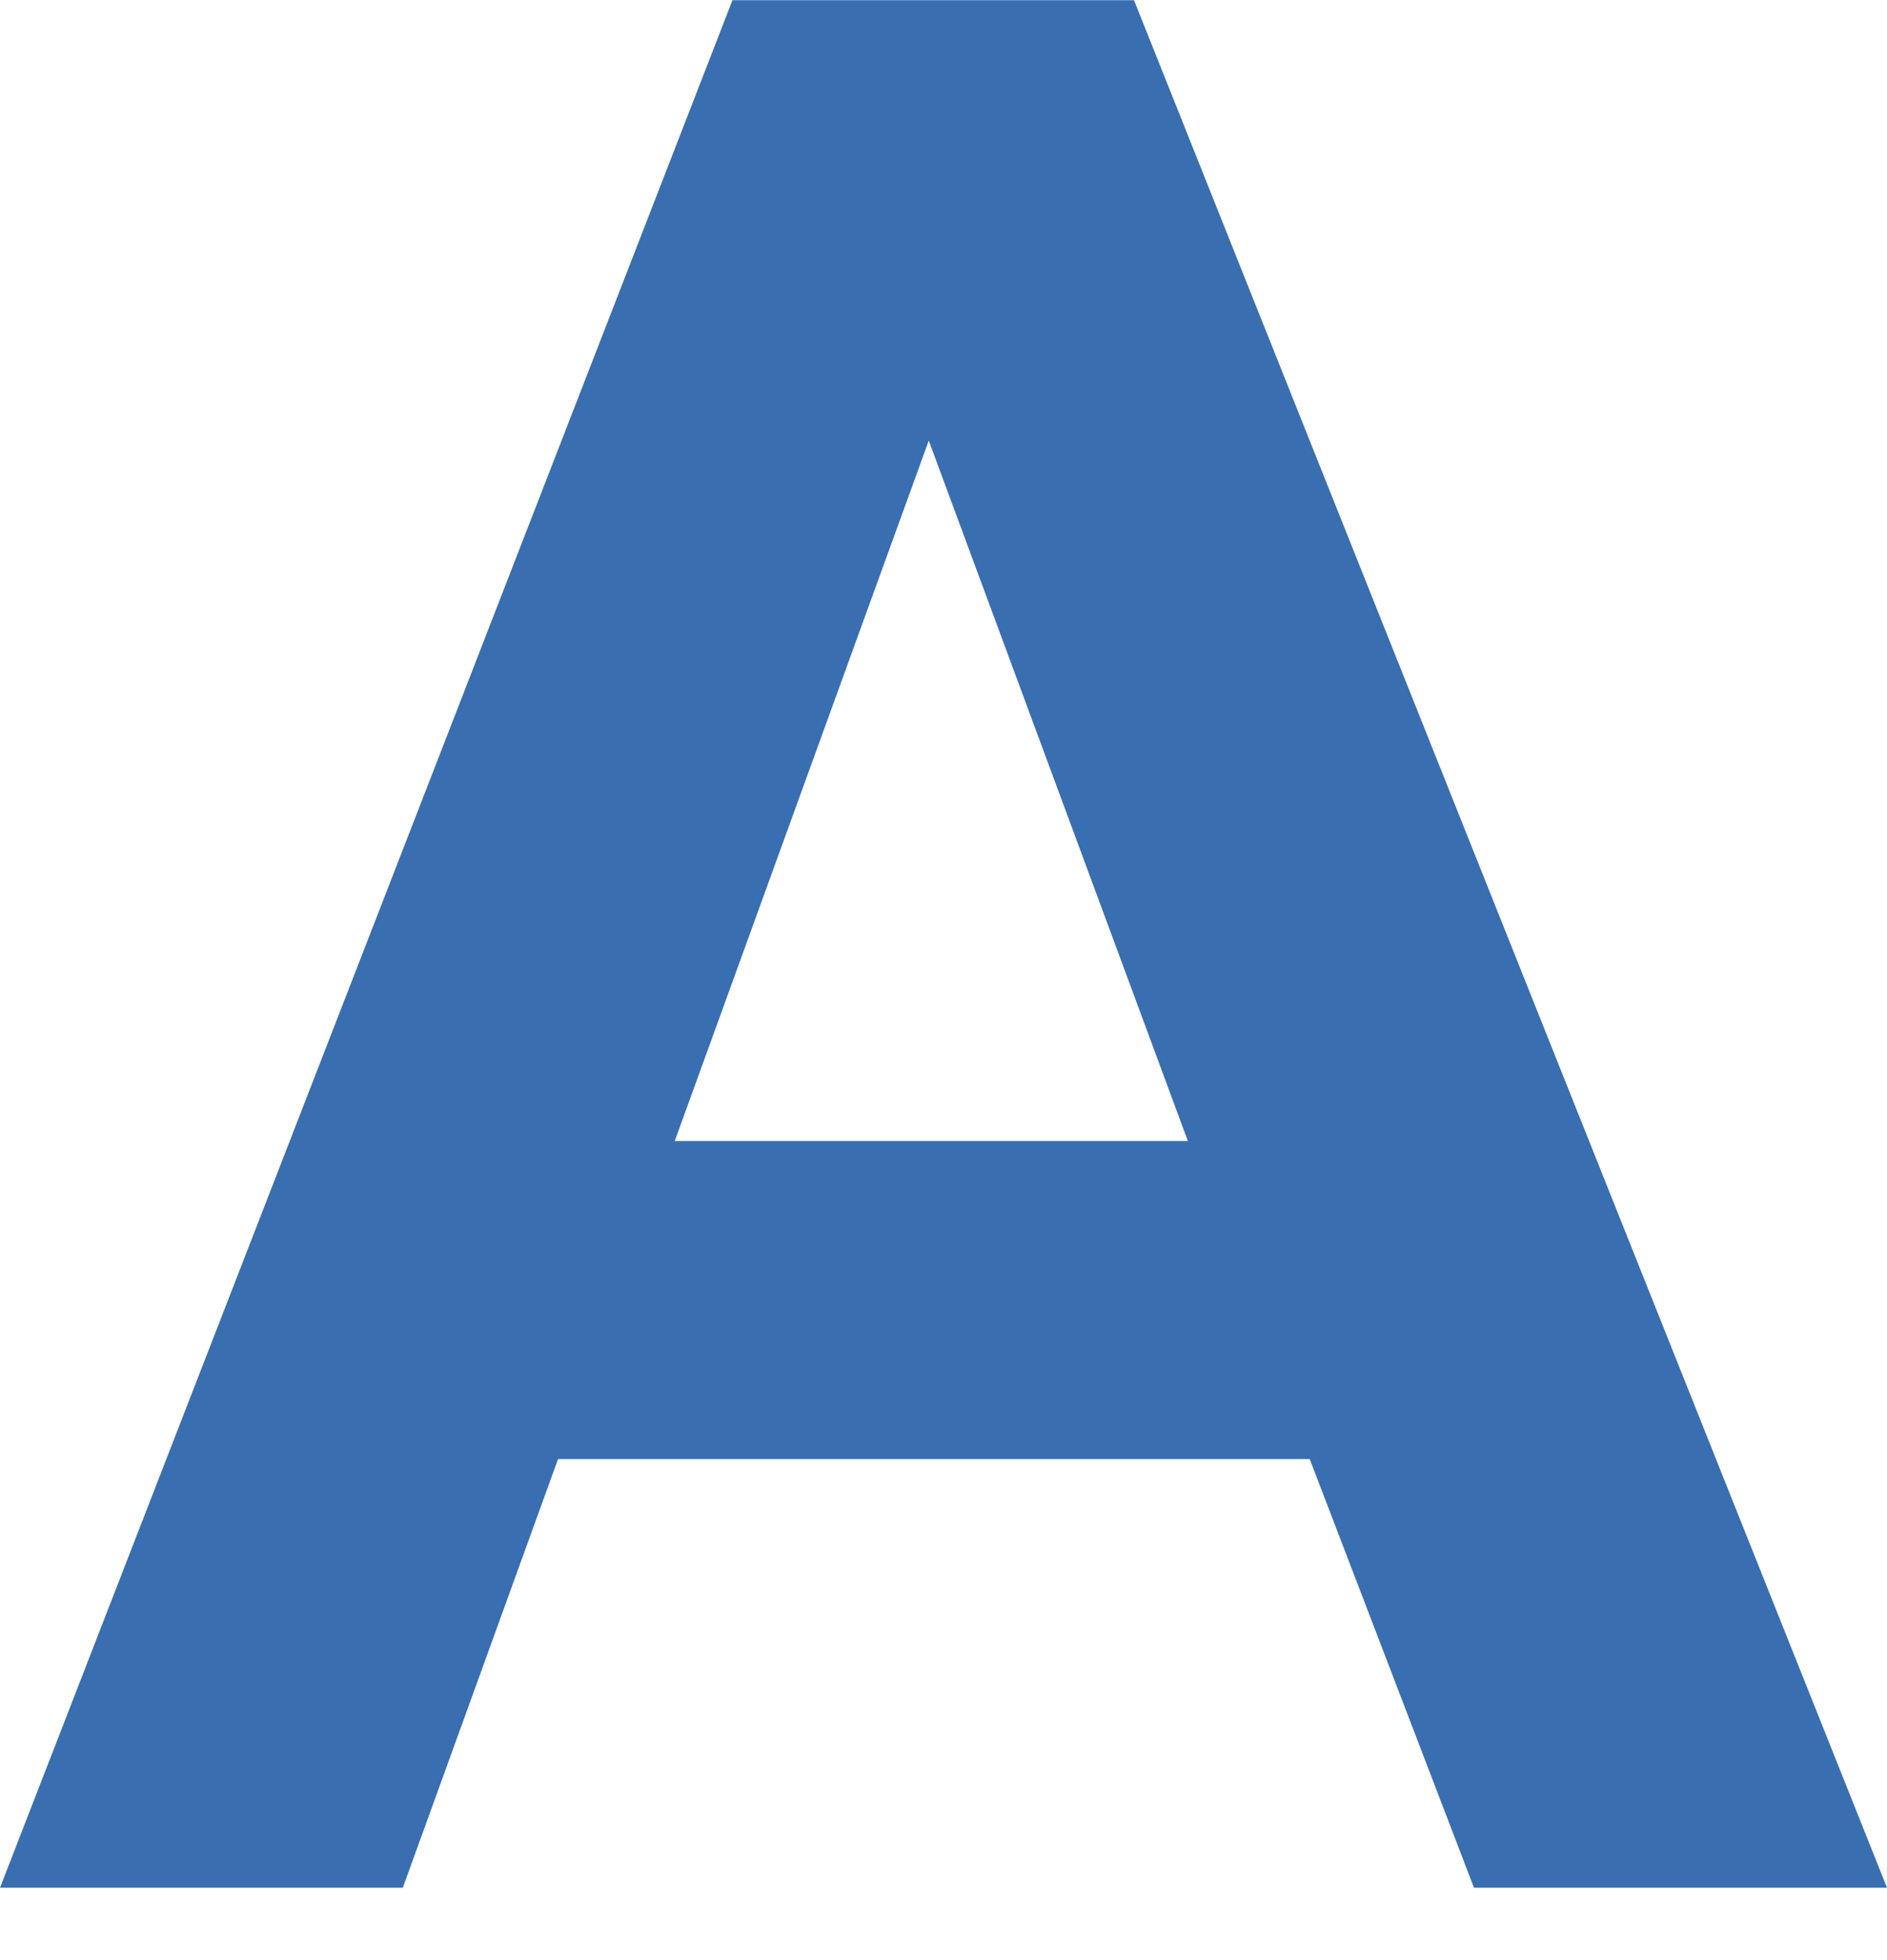
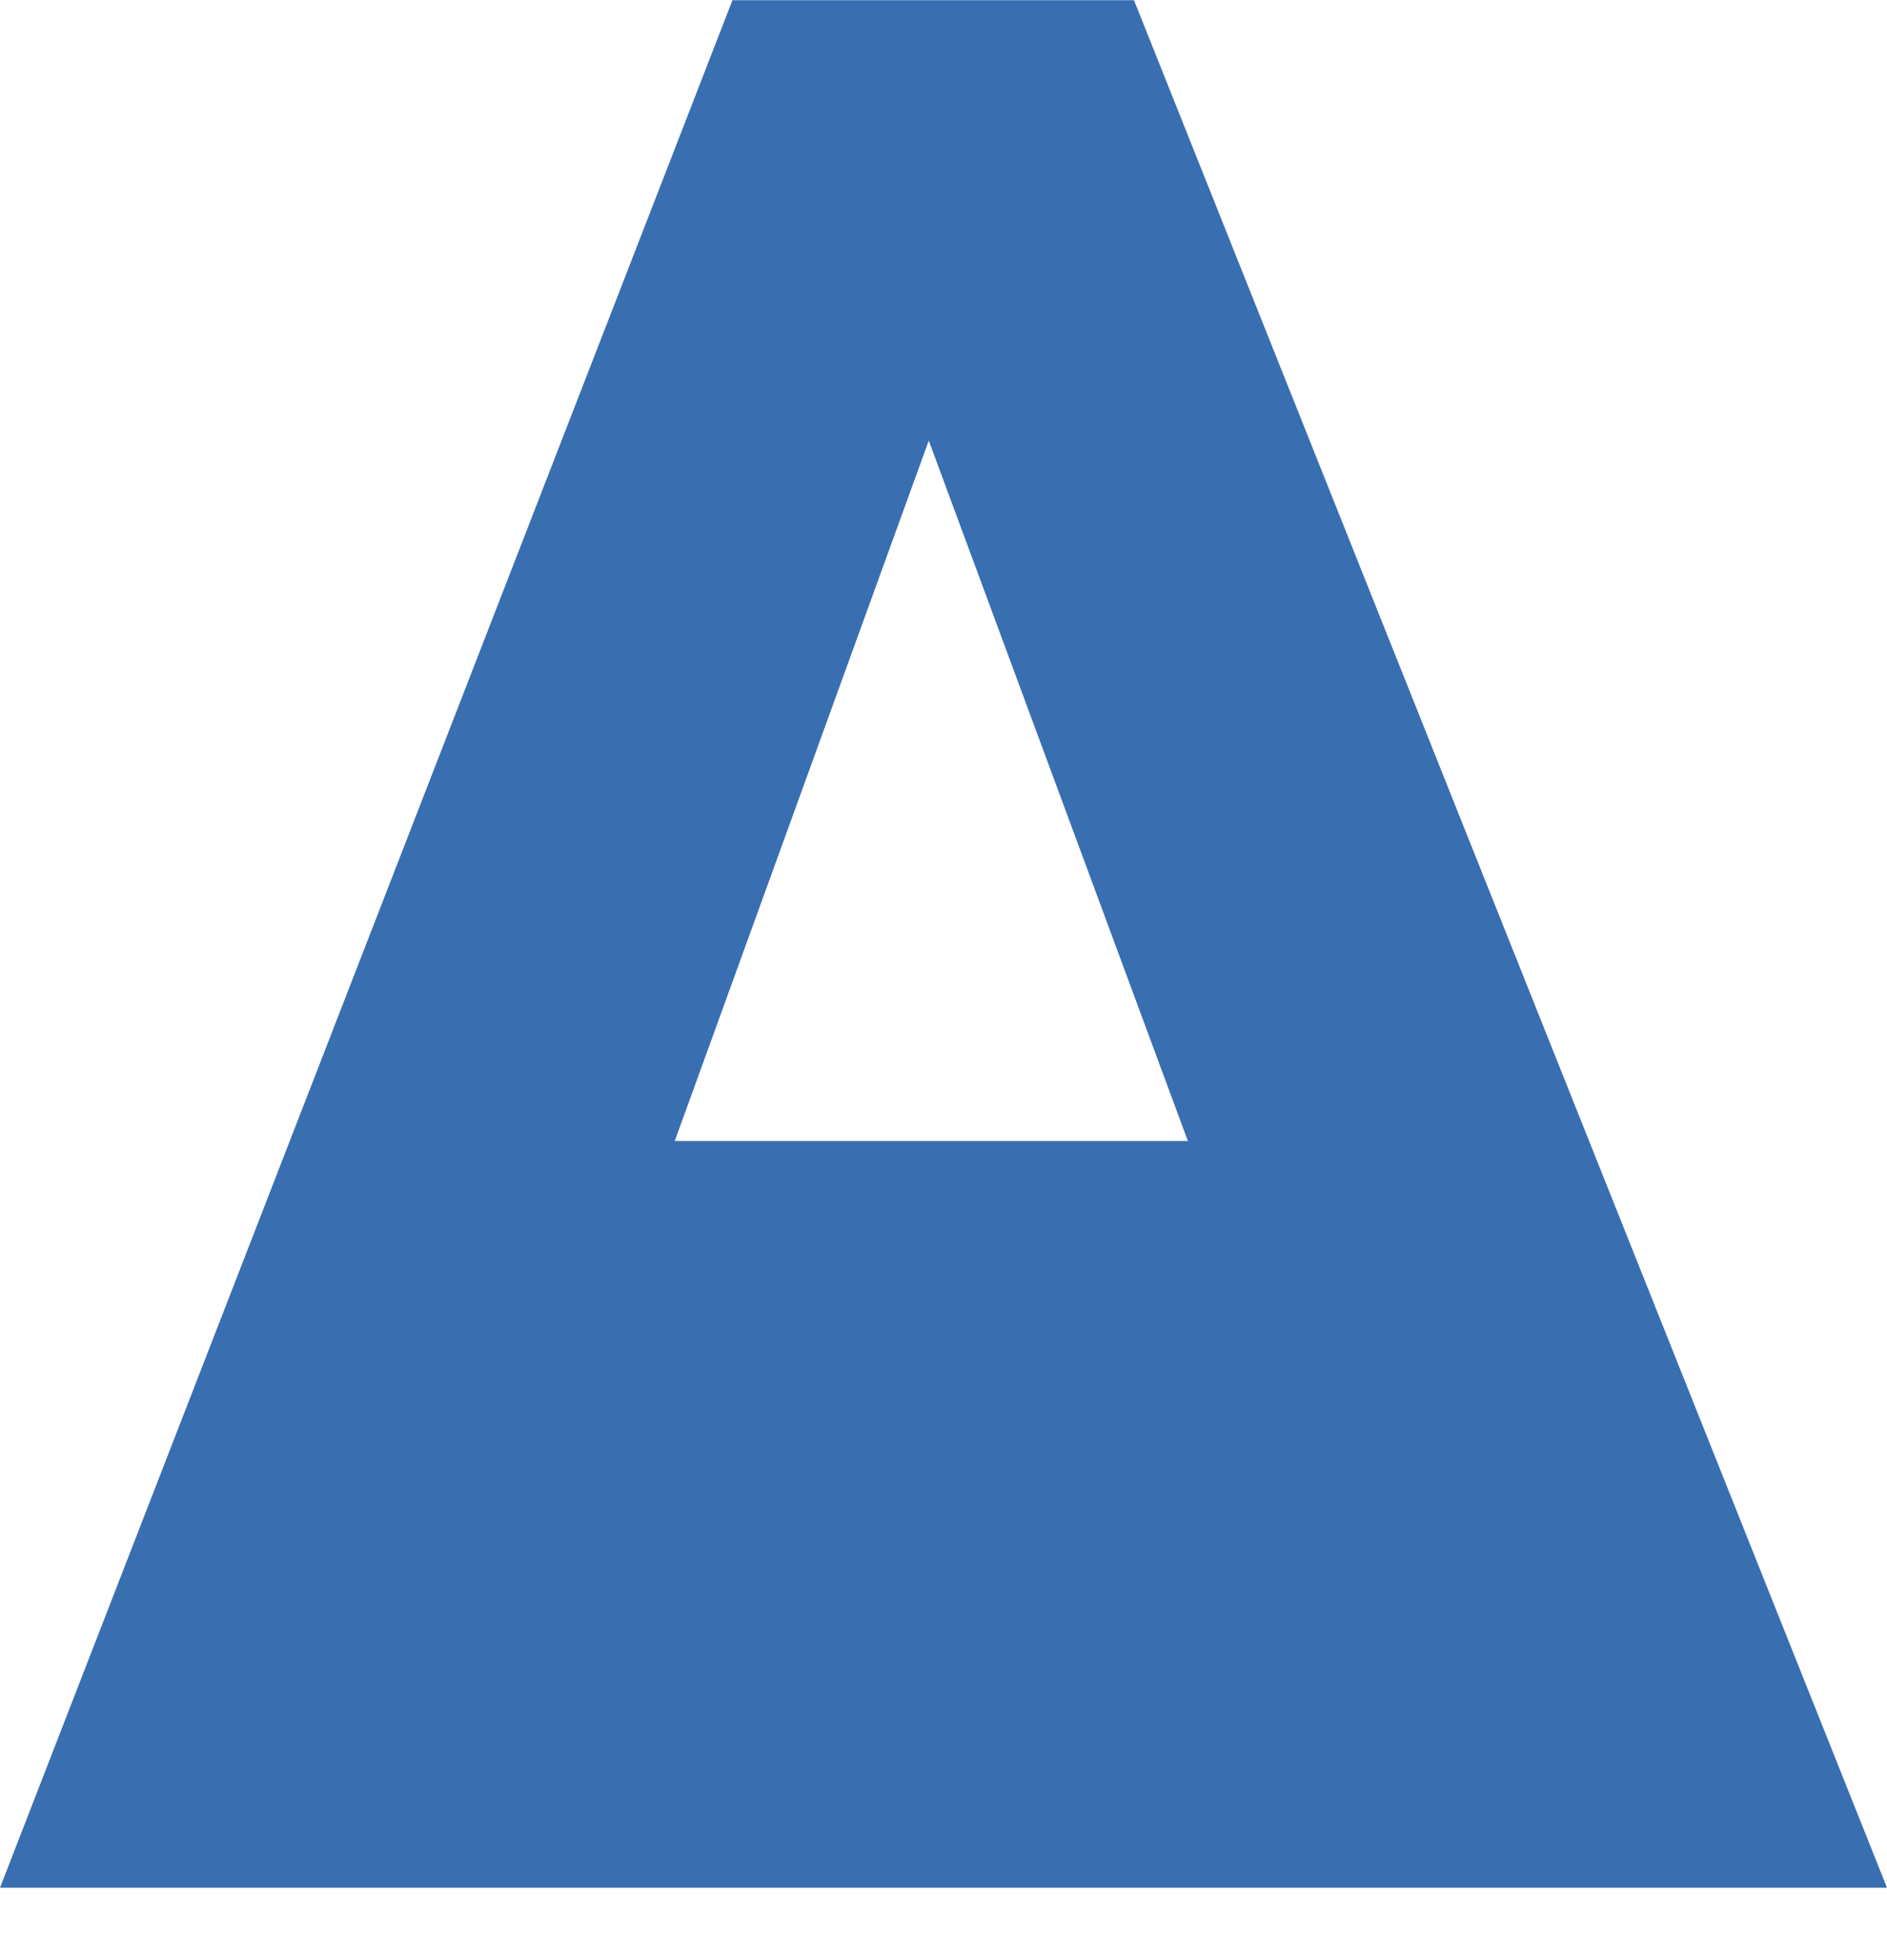
<svg xmlns="http://www.w3.org/2000/svg" width="26" height="27" viewBox="0 0 26 27" fill="none">
-   <path d="M26 26.003H20.309L18.046 20.098H7.689L5.55 26.003H0L10.092 0.003H15.625L26 26.003ZM16.367 15.717L12.797 6.069L9.297 15.717H16.367Z" fill="#396EB1" />
+   <path d="M26 26.003H20.309H7.689L5.55 26.003H0L10.092 0.003H15.625L26 26.003ZM16.367 15.717L12.797 6.069L9.297 15.717H16.367Z" fill="#396EB1" />
</svg>